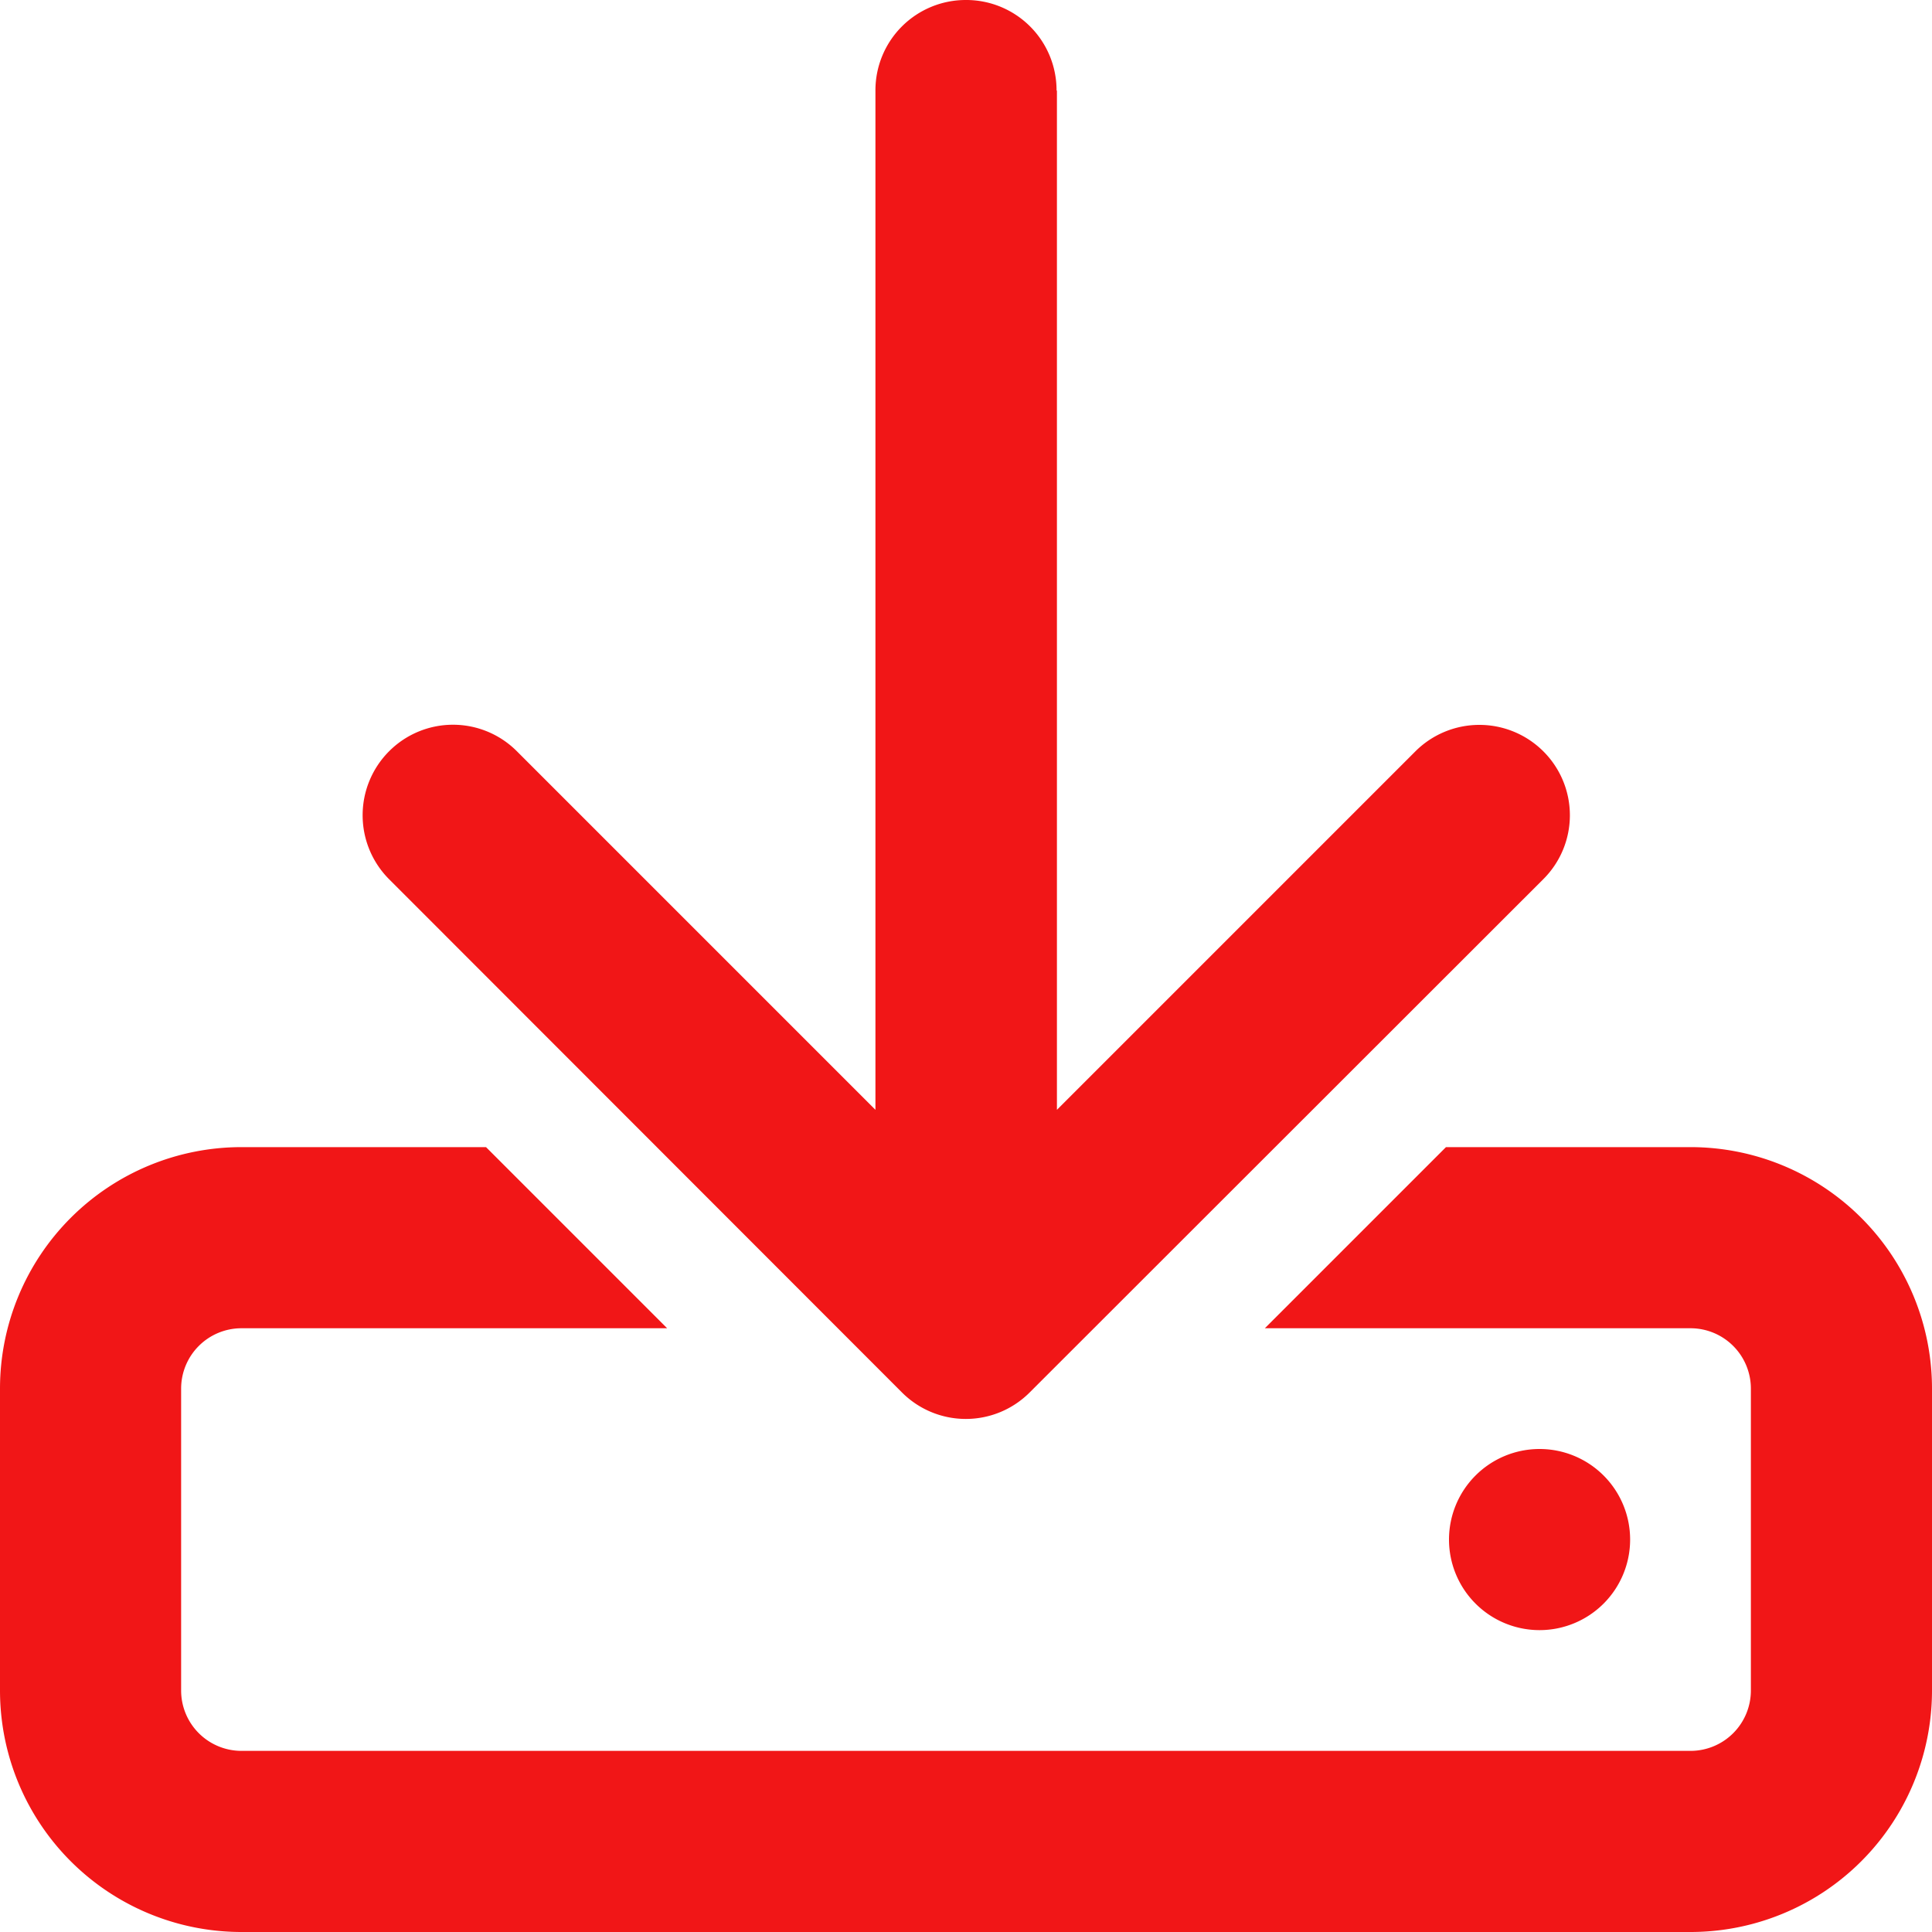
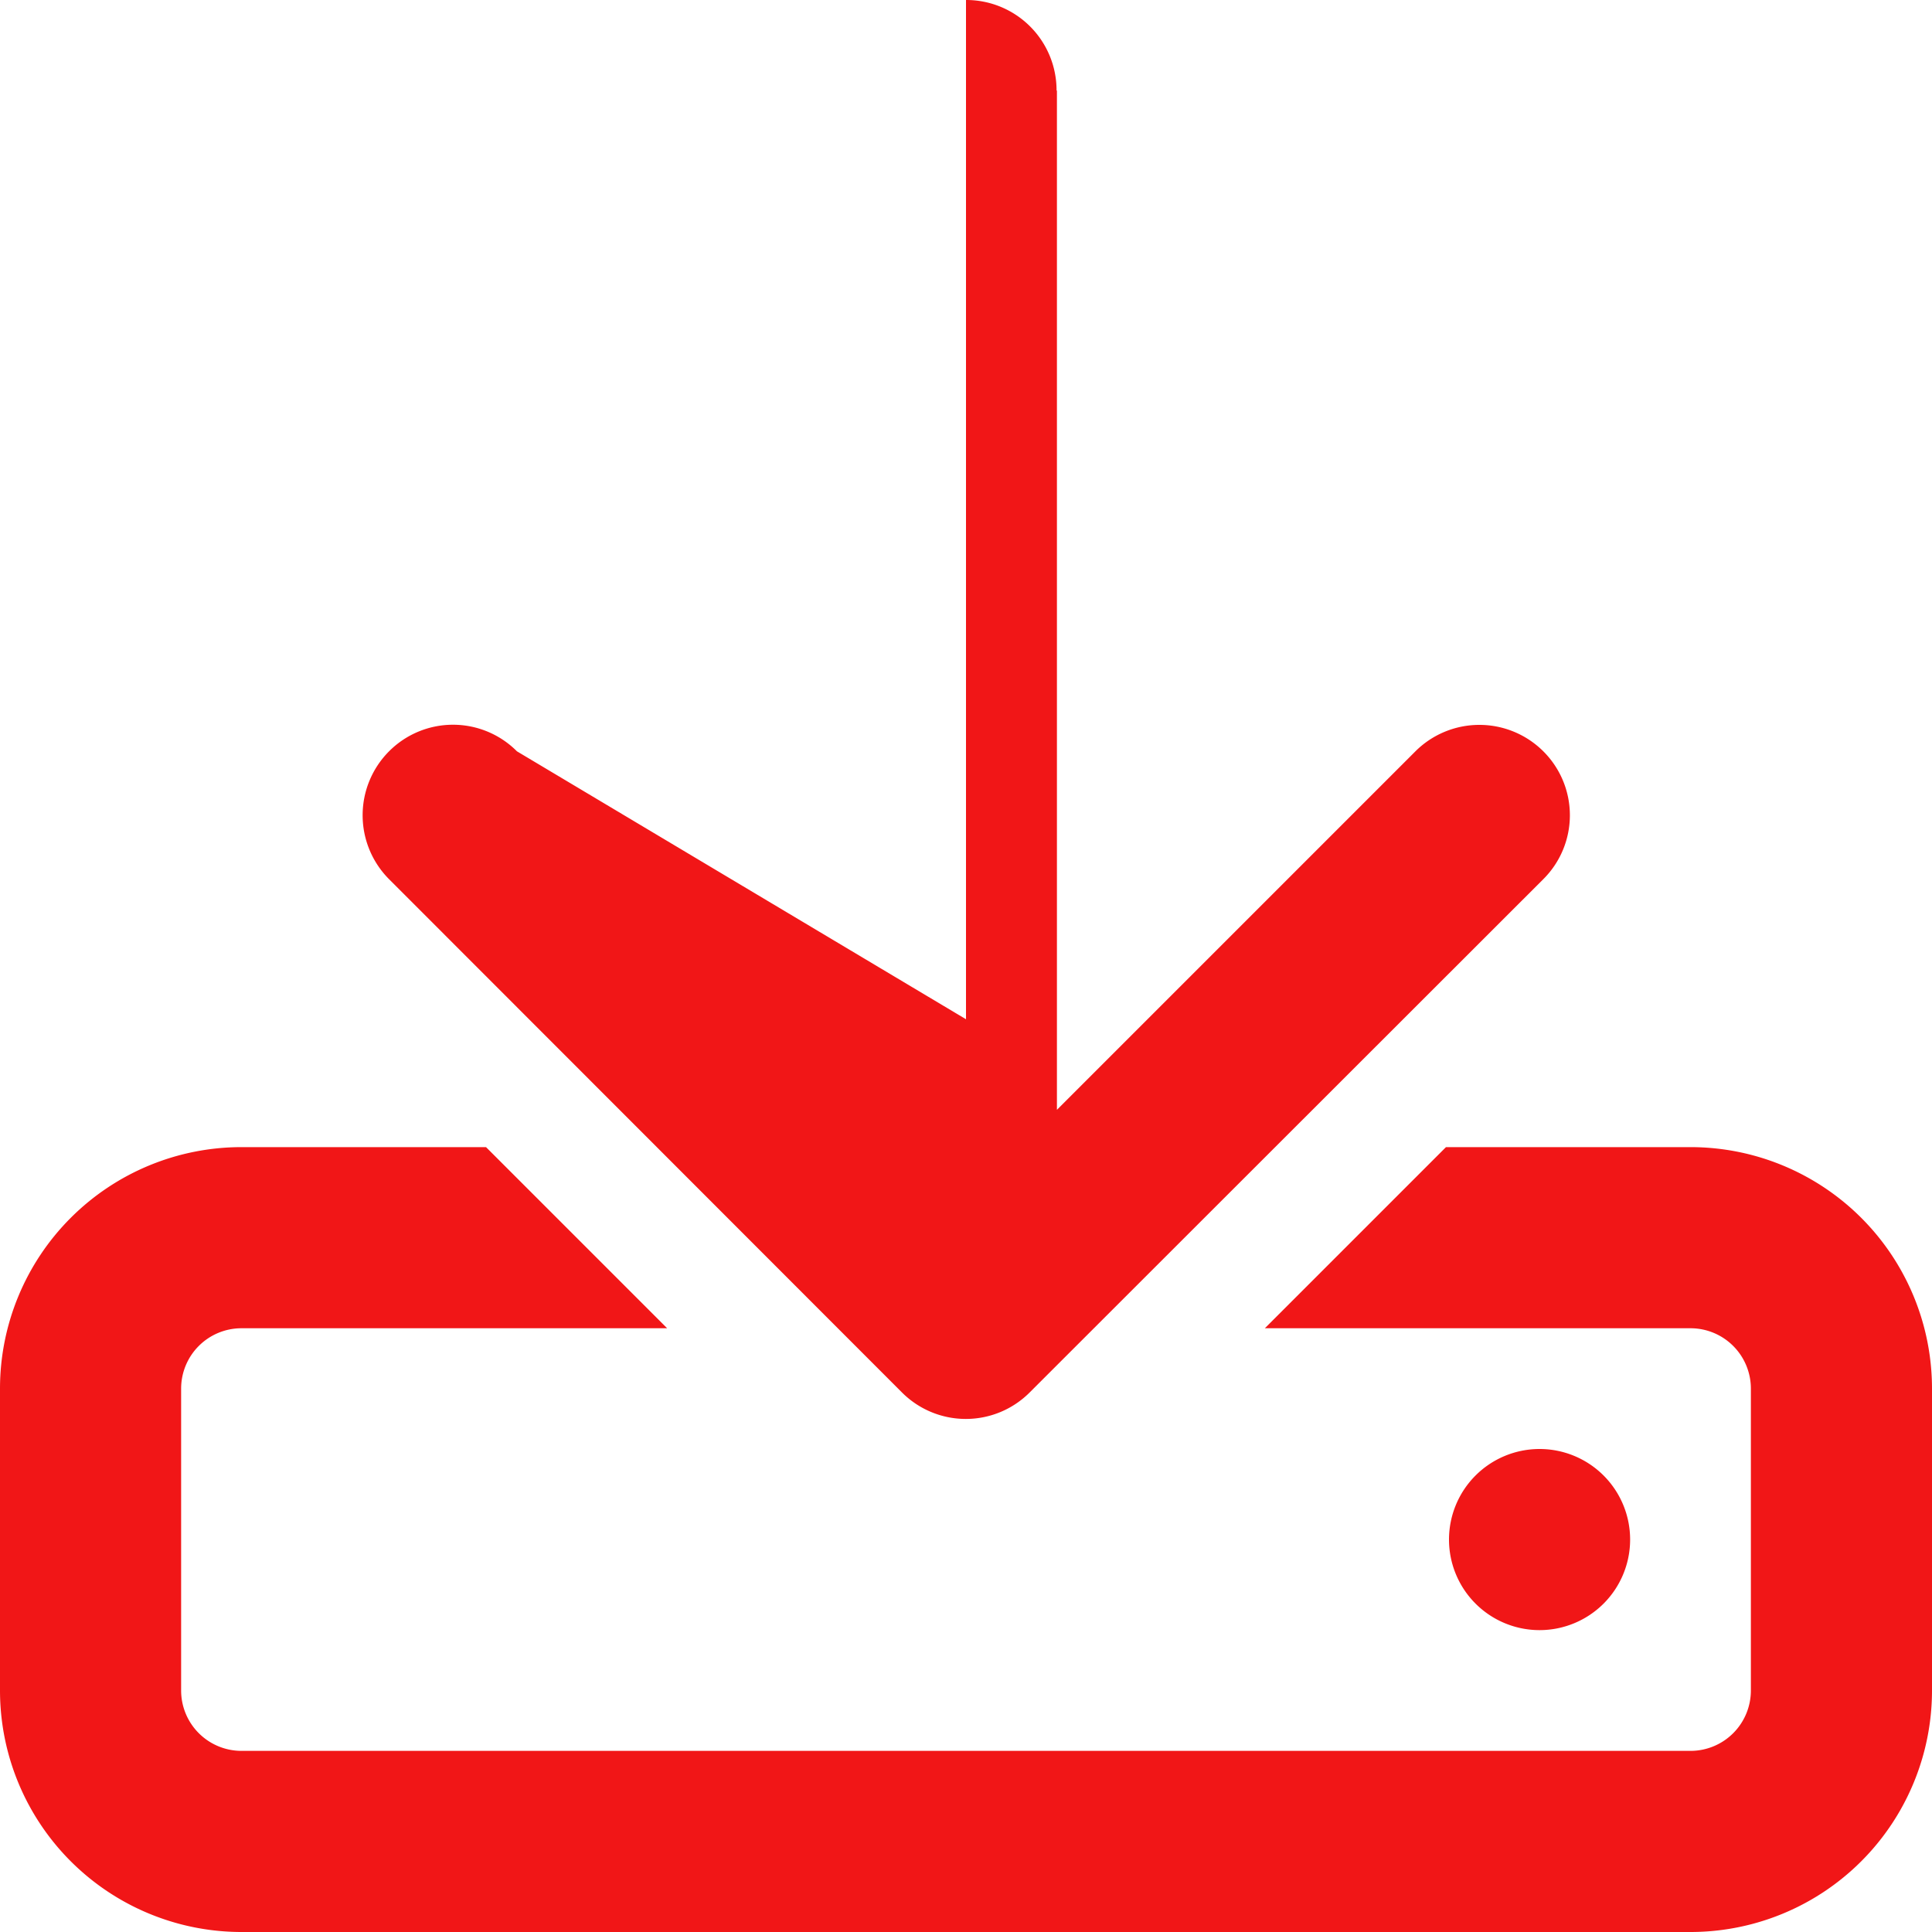
<svg xmlns="http://www.w3.org/2000/svg" width="16" height="16" viewBox="0 0 16 16">
-   <path fill="#f11617" d="M8.75.75A.748.748 0 0 0 8 0a.748.748 0 0 0-.75.75v8.441L4.281 6.222a.747.747 0 0 0-1.059 0 .75.75 0 0 0 0 1.059l4.247 4.25a.747.747 0 0 0 1.059 0l4.253-4.25a.747.747 0 0 0 0-1.059.75.75 0 0 0-1.059 0L8.753 9.191V.75ZM4.025 9.5H2a2 2 0 0 0-2 2V14a2 2 0 0 0 2 2h12a2 2 0 0 0 2-2v-2.5a2 2 0 0 0-2-2h-2.025l-1.5 1.5H14a.5.5 0 0 1 .5.5V14a.5.5 0 0 1-.5.5H2a.5.5 0 0 1-.5-.5v-2.5A.5.5 0 0 1 2 11h3.525Zm9.475 3.25a.75.75 0 0 0-.75-.75.75.75 0 0 0-.75.75.75.75 0 0 0 .75.75.75.75 0 0 0 .75-.75Z" />
+   <path fill="#f11617" d="M8.75.75A.748.748 0 0 0 8 0v8.441L4.281 6.222a.747.747 0 0 0-1.059 0 .75.75 0 0 0 0 1.059l4.247 4.25a.747.747 0 0 0 1.059 0l4.253-4.25a.747.747 0 0 0 0-1.059.75.75 0 0 0-1.059 0L8.753 9.191V.75ZM4.025 9.5H2a2 2 0 0 0-2 2V14a2 2 0 0 0 2 2h12a2 2 0 0 0 2-2v-2.5a2 2 0 0 0-2-2h-2.025l-1.5 1.5H14a.5.5 0 0 1 .5.5V14a.5.5 0 0 1-.5.5H2a.5.5 0 0 1-.5-.5v-2.5A.5.5 0 0 1 2 11h3.525Zm9.475 3.25a.75.75 0 0 0-.75-.75.75.75 0 0 0-.75.75.75.75 0 0 0 .75.75.75.75 0 0 0 .75-.75Z" />
</svg>